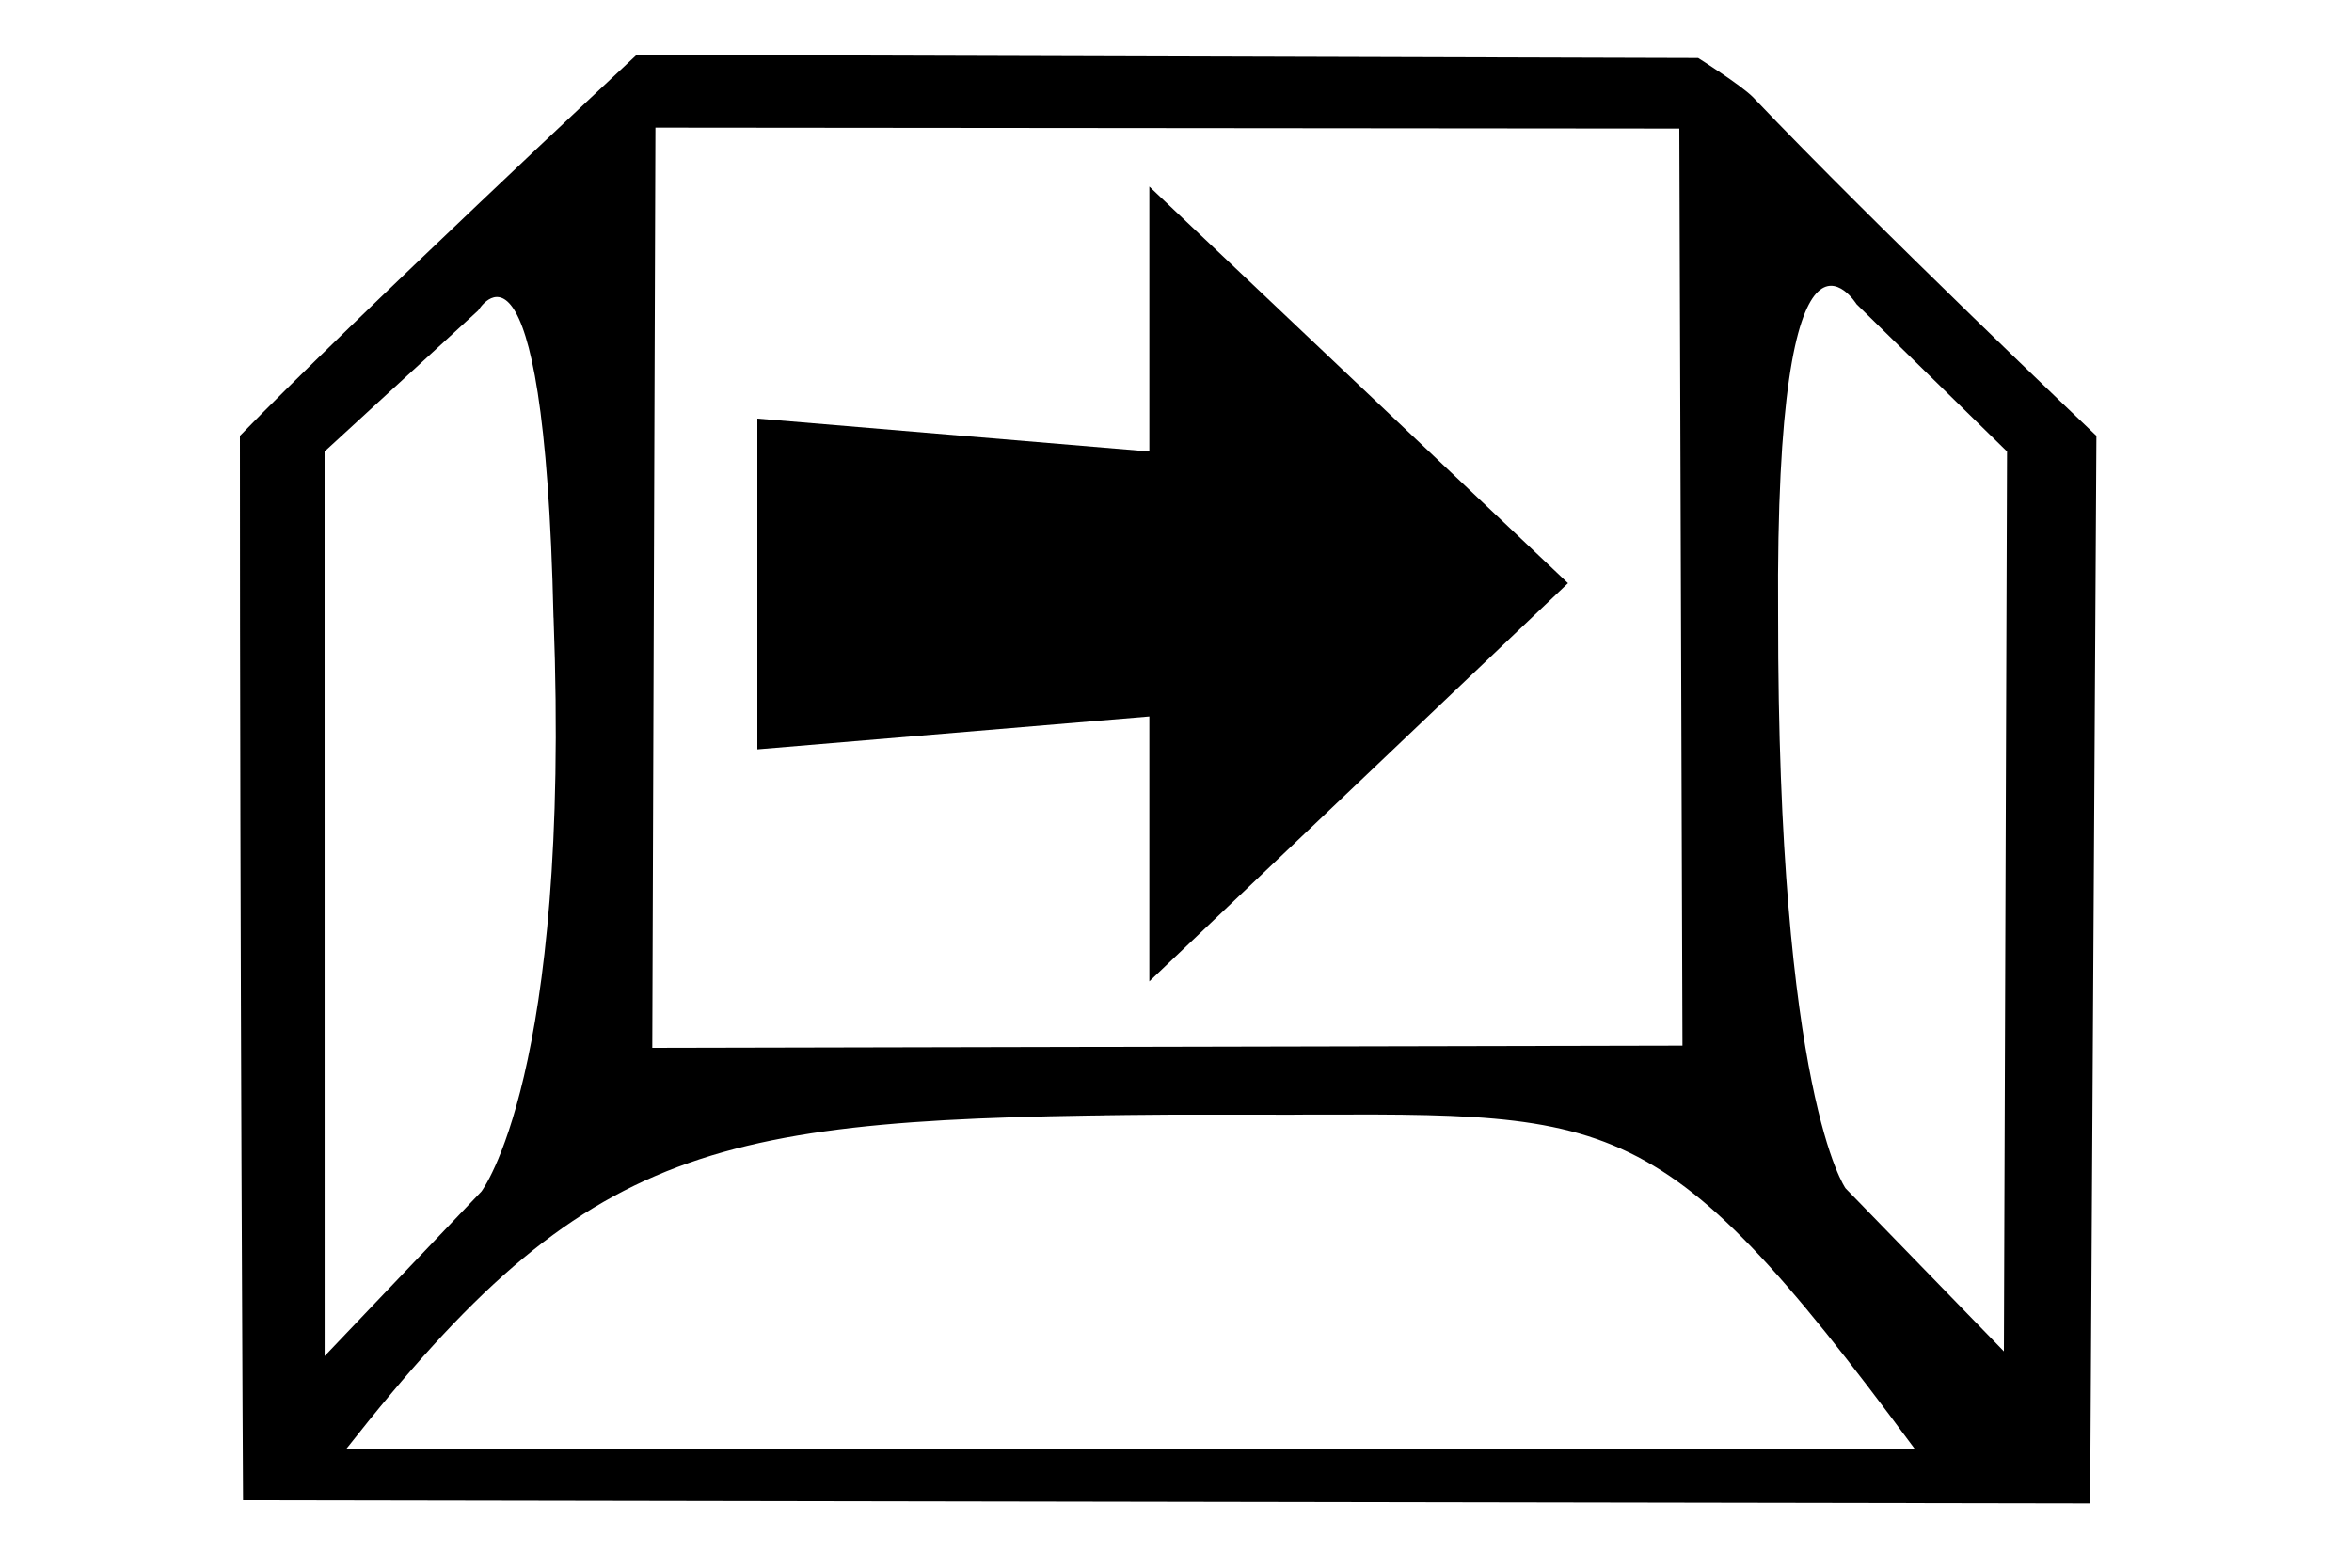
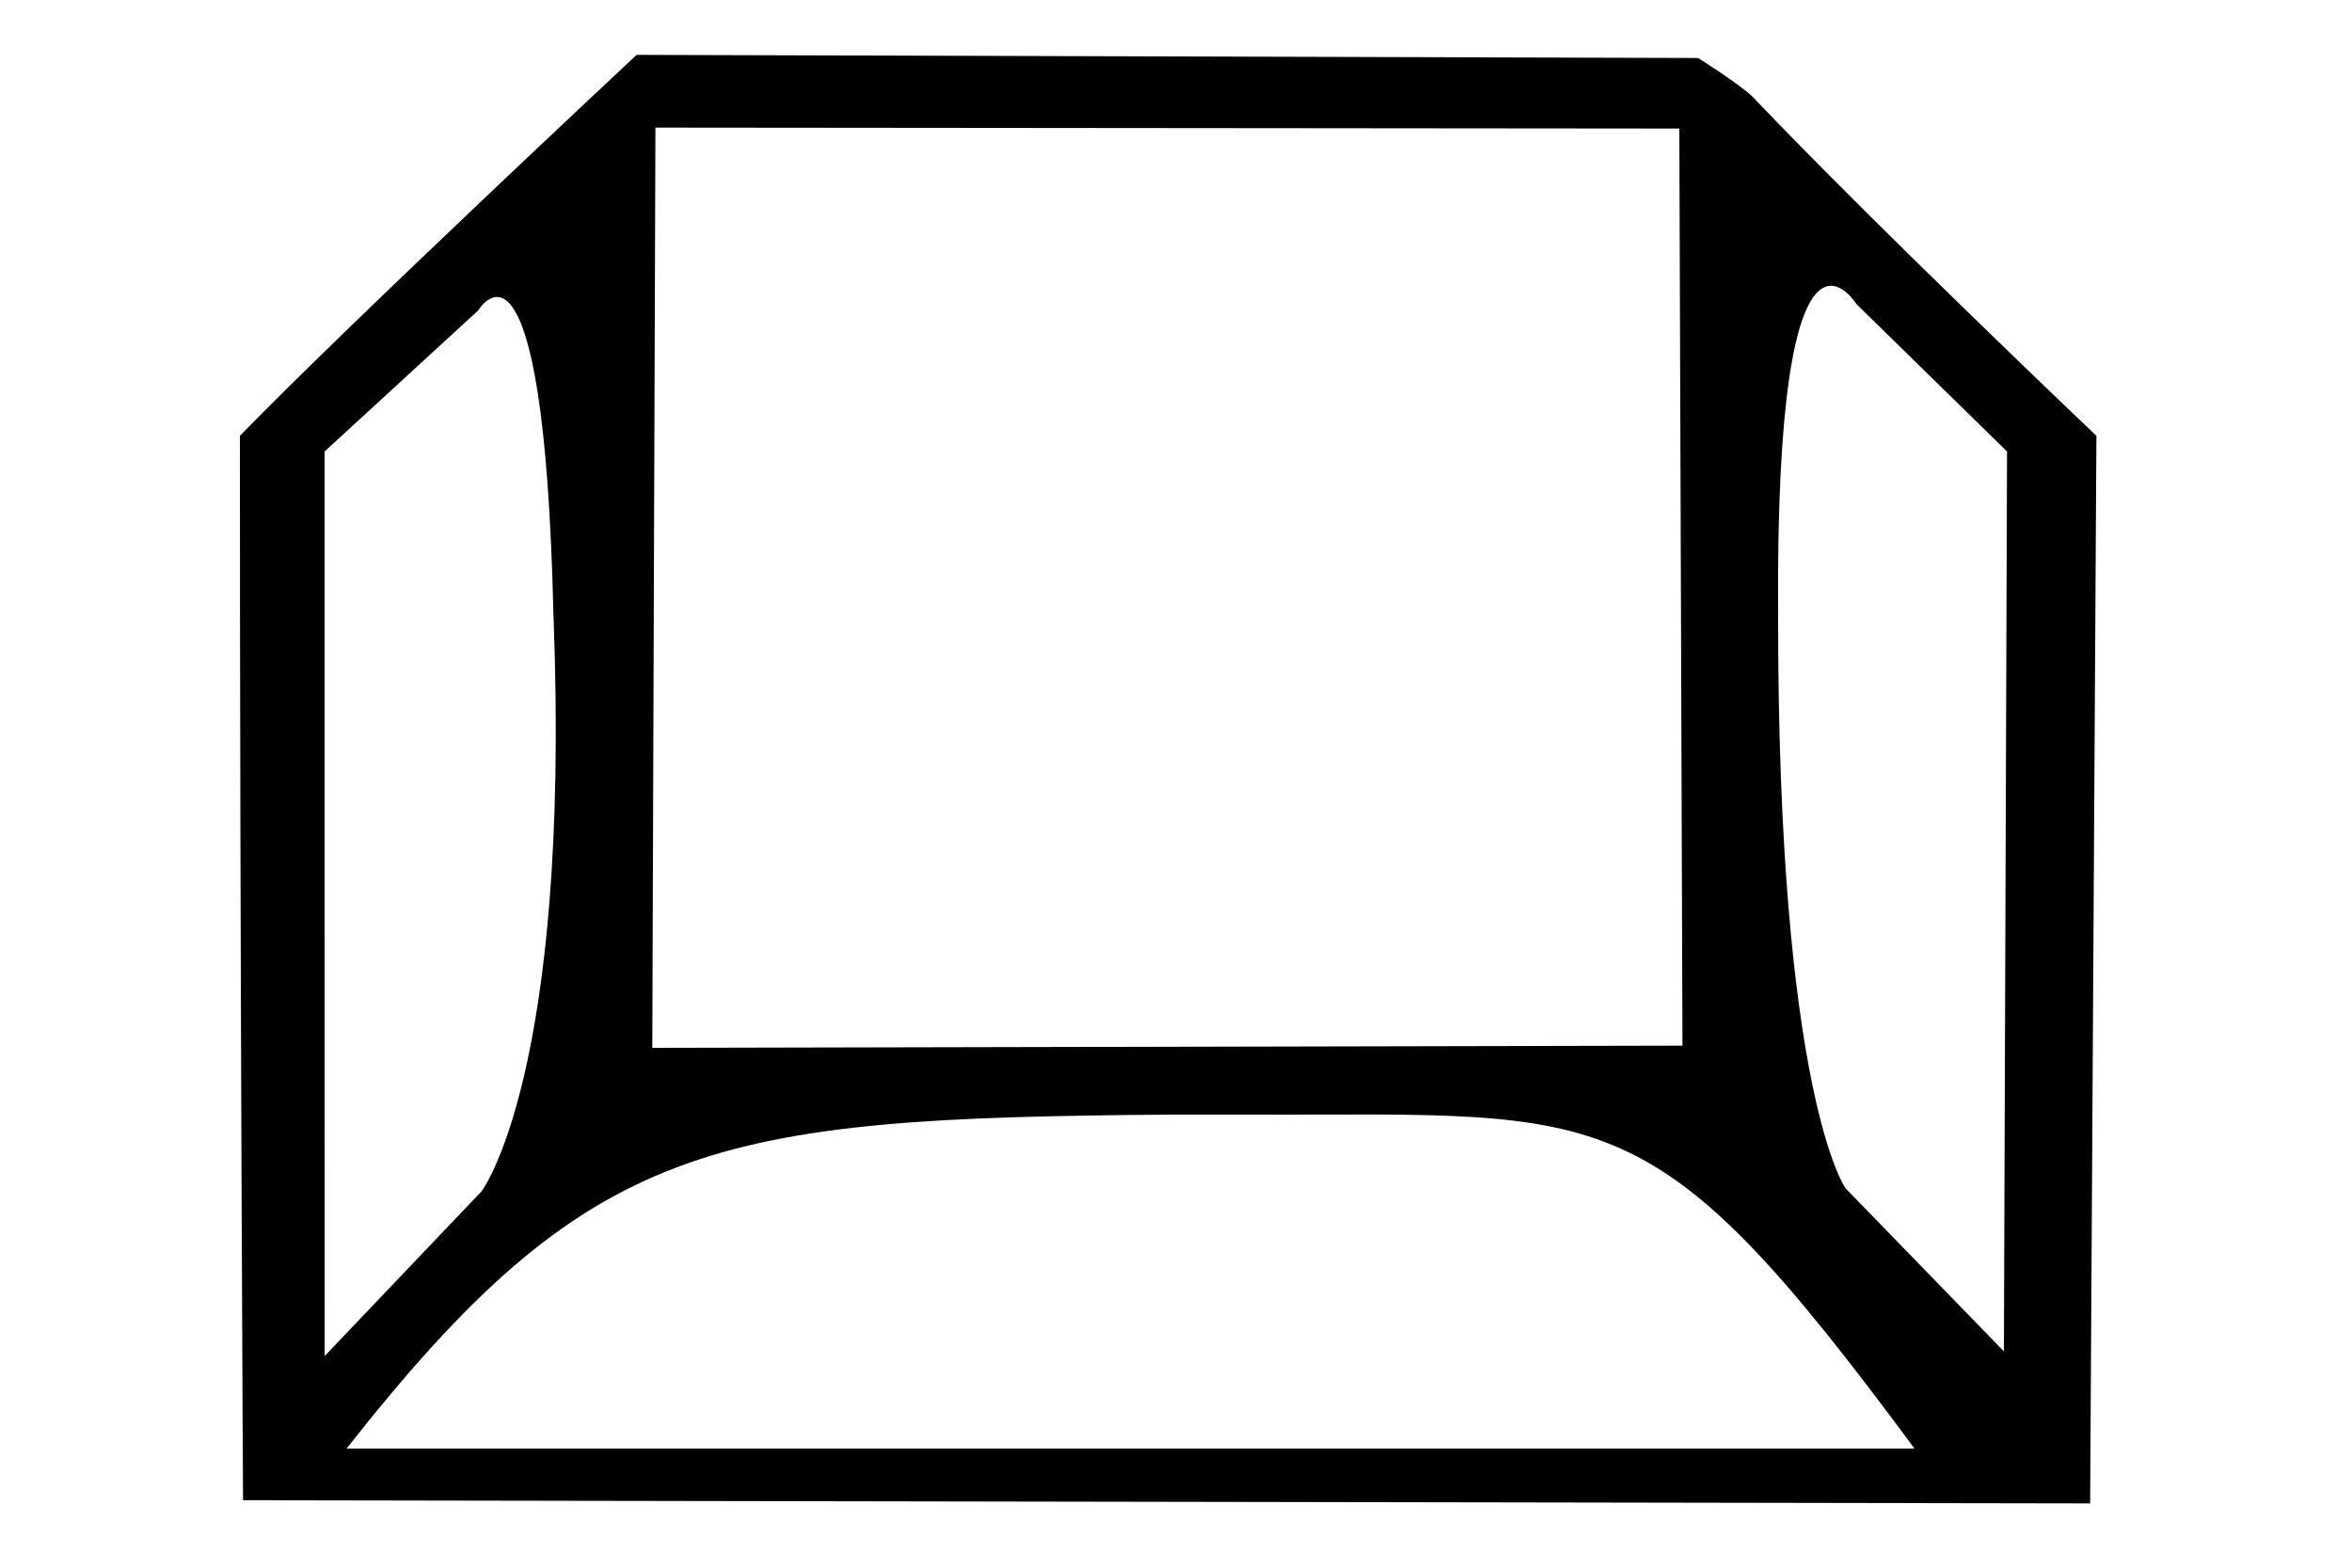
<svg xmlns="http://www.w3.org/2000/svg" enable-background="new 0 0 2000 1000" version="1.1" style="width:1.5em;height:1em" viewBox="0 0 1500 1000">
  <path d="m155 957s-2-351-2-679c71-73 253-243 253-243l677 2s27 17 35 25c79 83 219 216 219 216l-4 681zm687-246c-251 .02-96 .05-96 .05-292 2-370 16-525 213h1e3c-167-226-192-213-420-213zm-489-317c-6-267-48-196-48-196l-98 90c.01 193 .04 577 .04 577l100-105s57-74 46-366zm927-106-96-94s-52-84-50 198c-.3 306 43 366 43 366l101 104zm-207 379-2-585-653-.6-2 587z" />
-   <path d="m1e3 372-267-253v169l-250-21v211l250-21v169z" />
</svg>